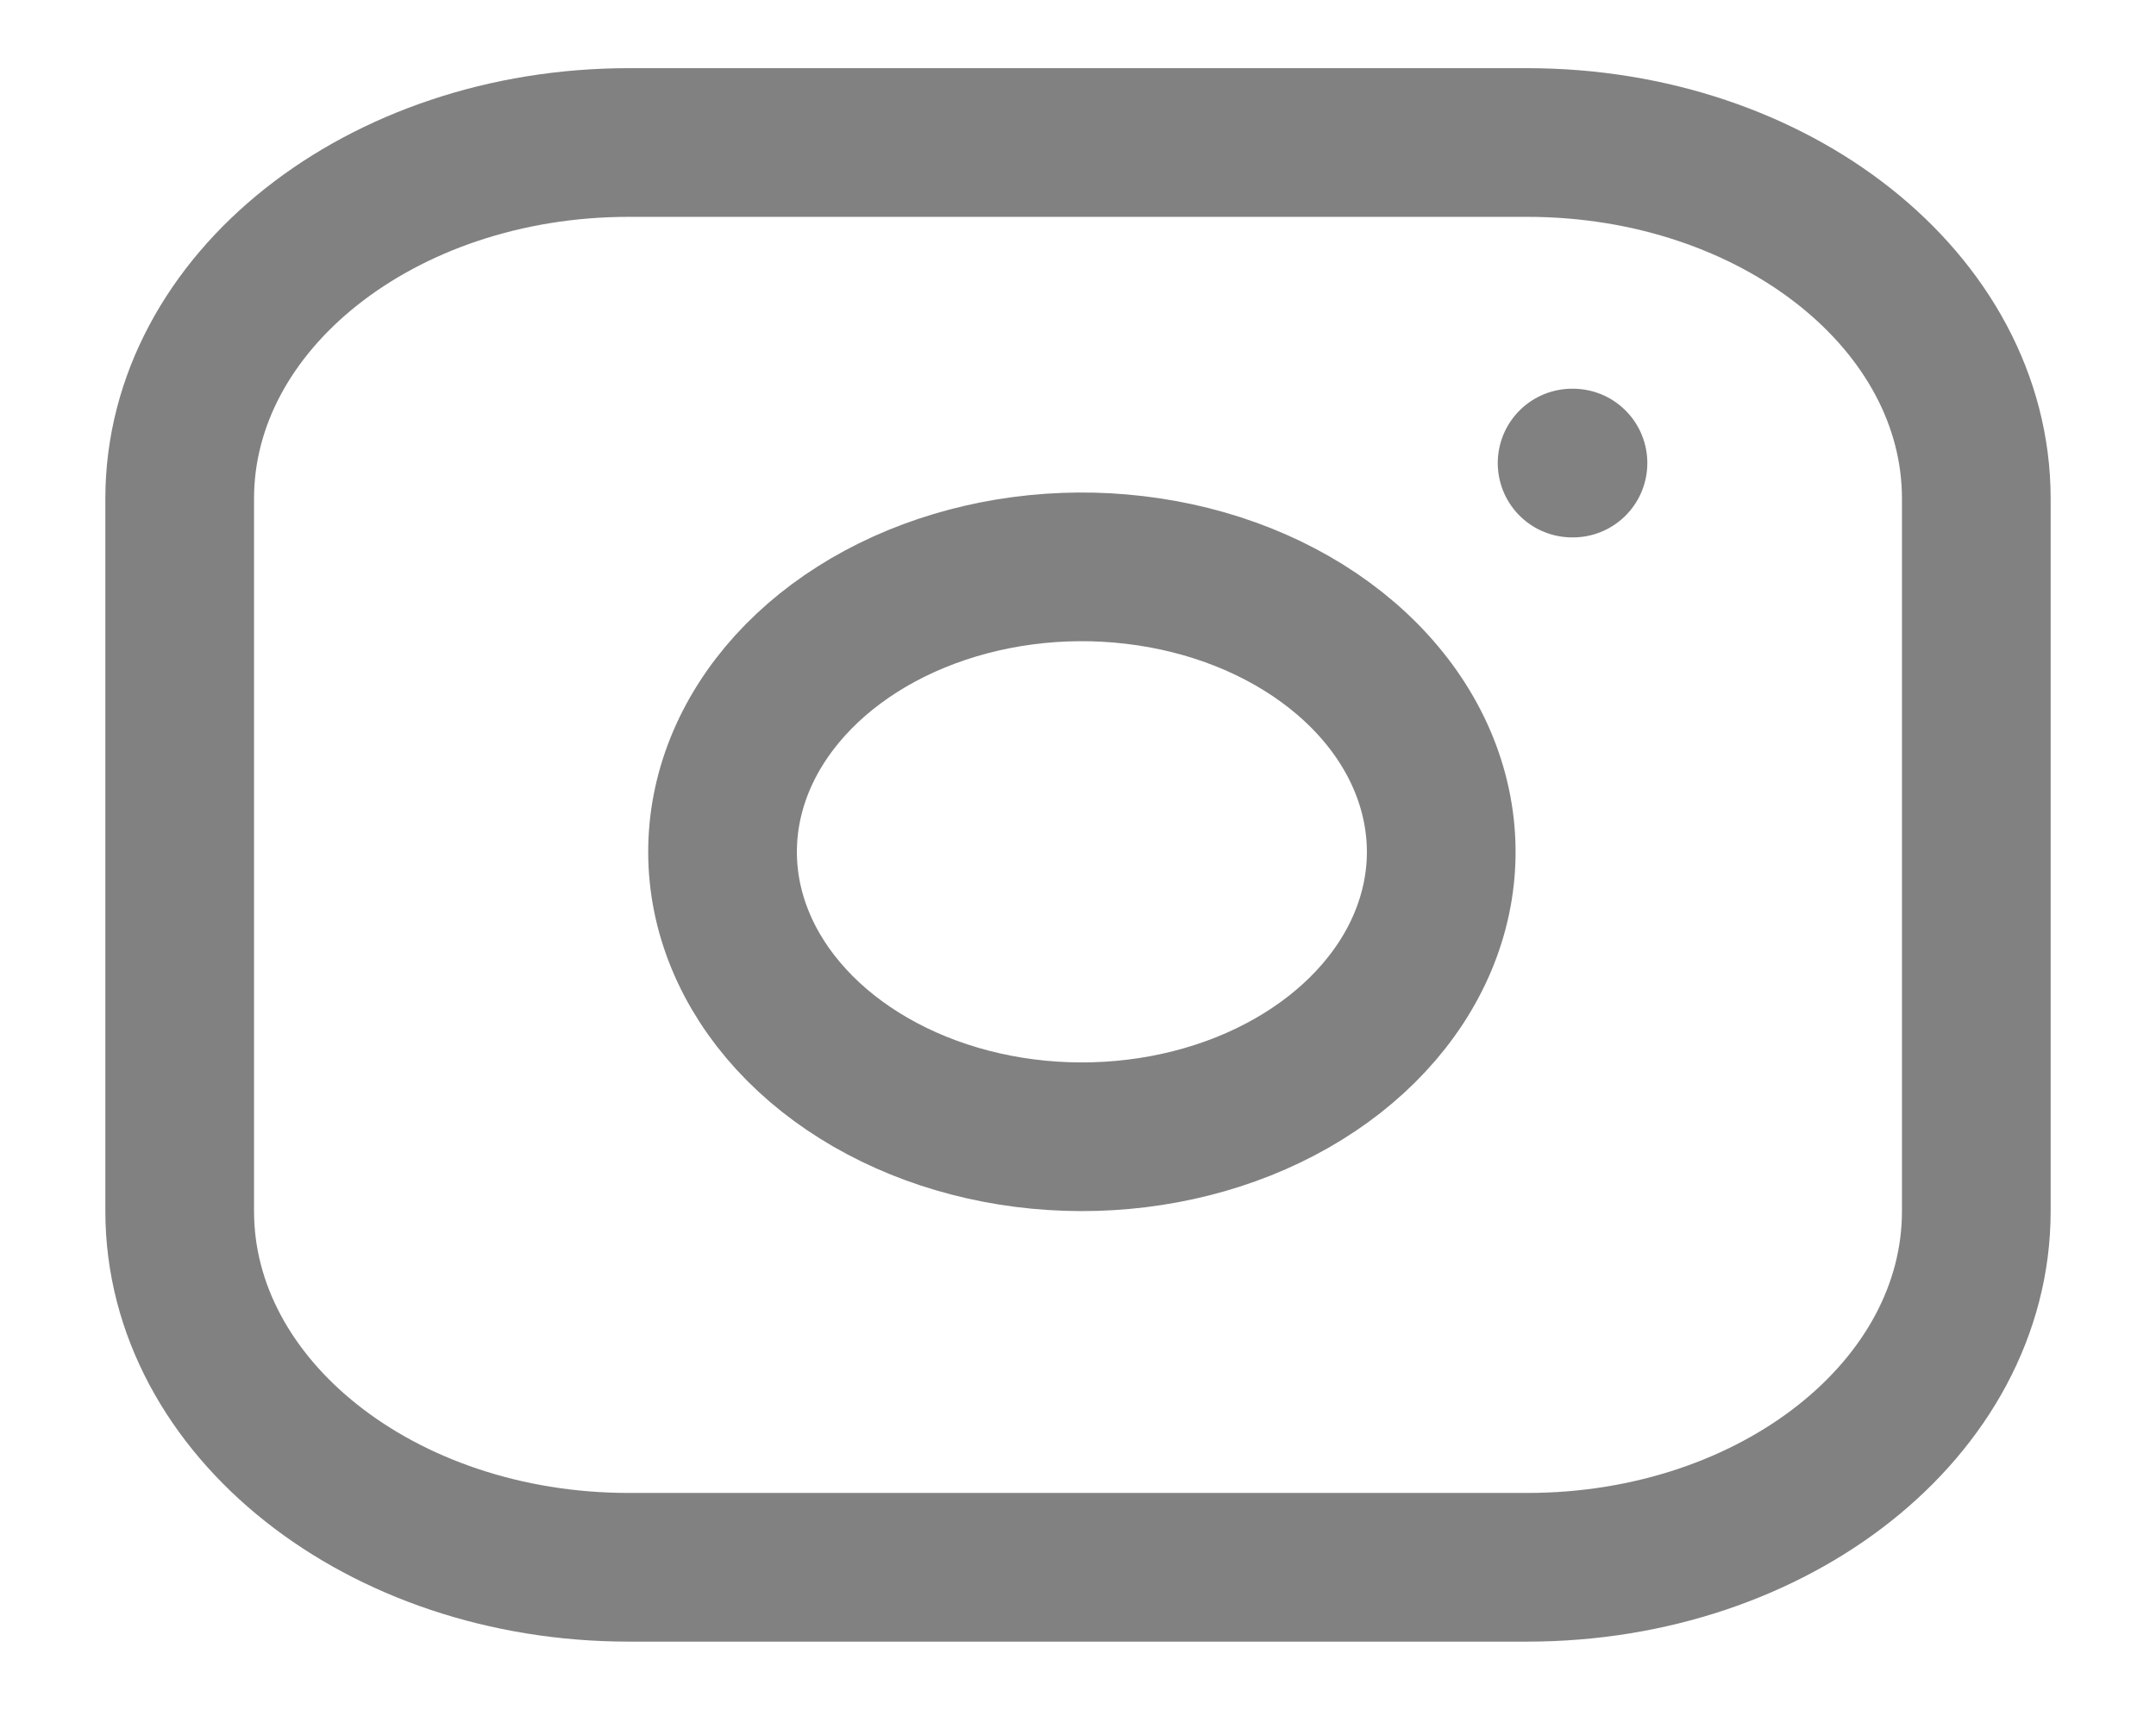
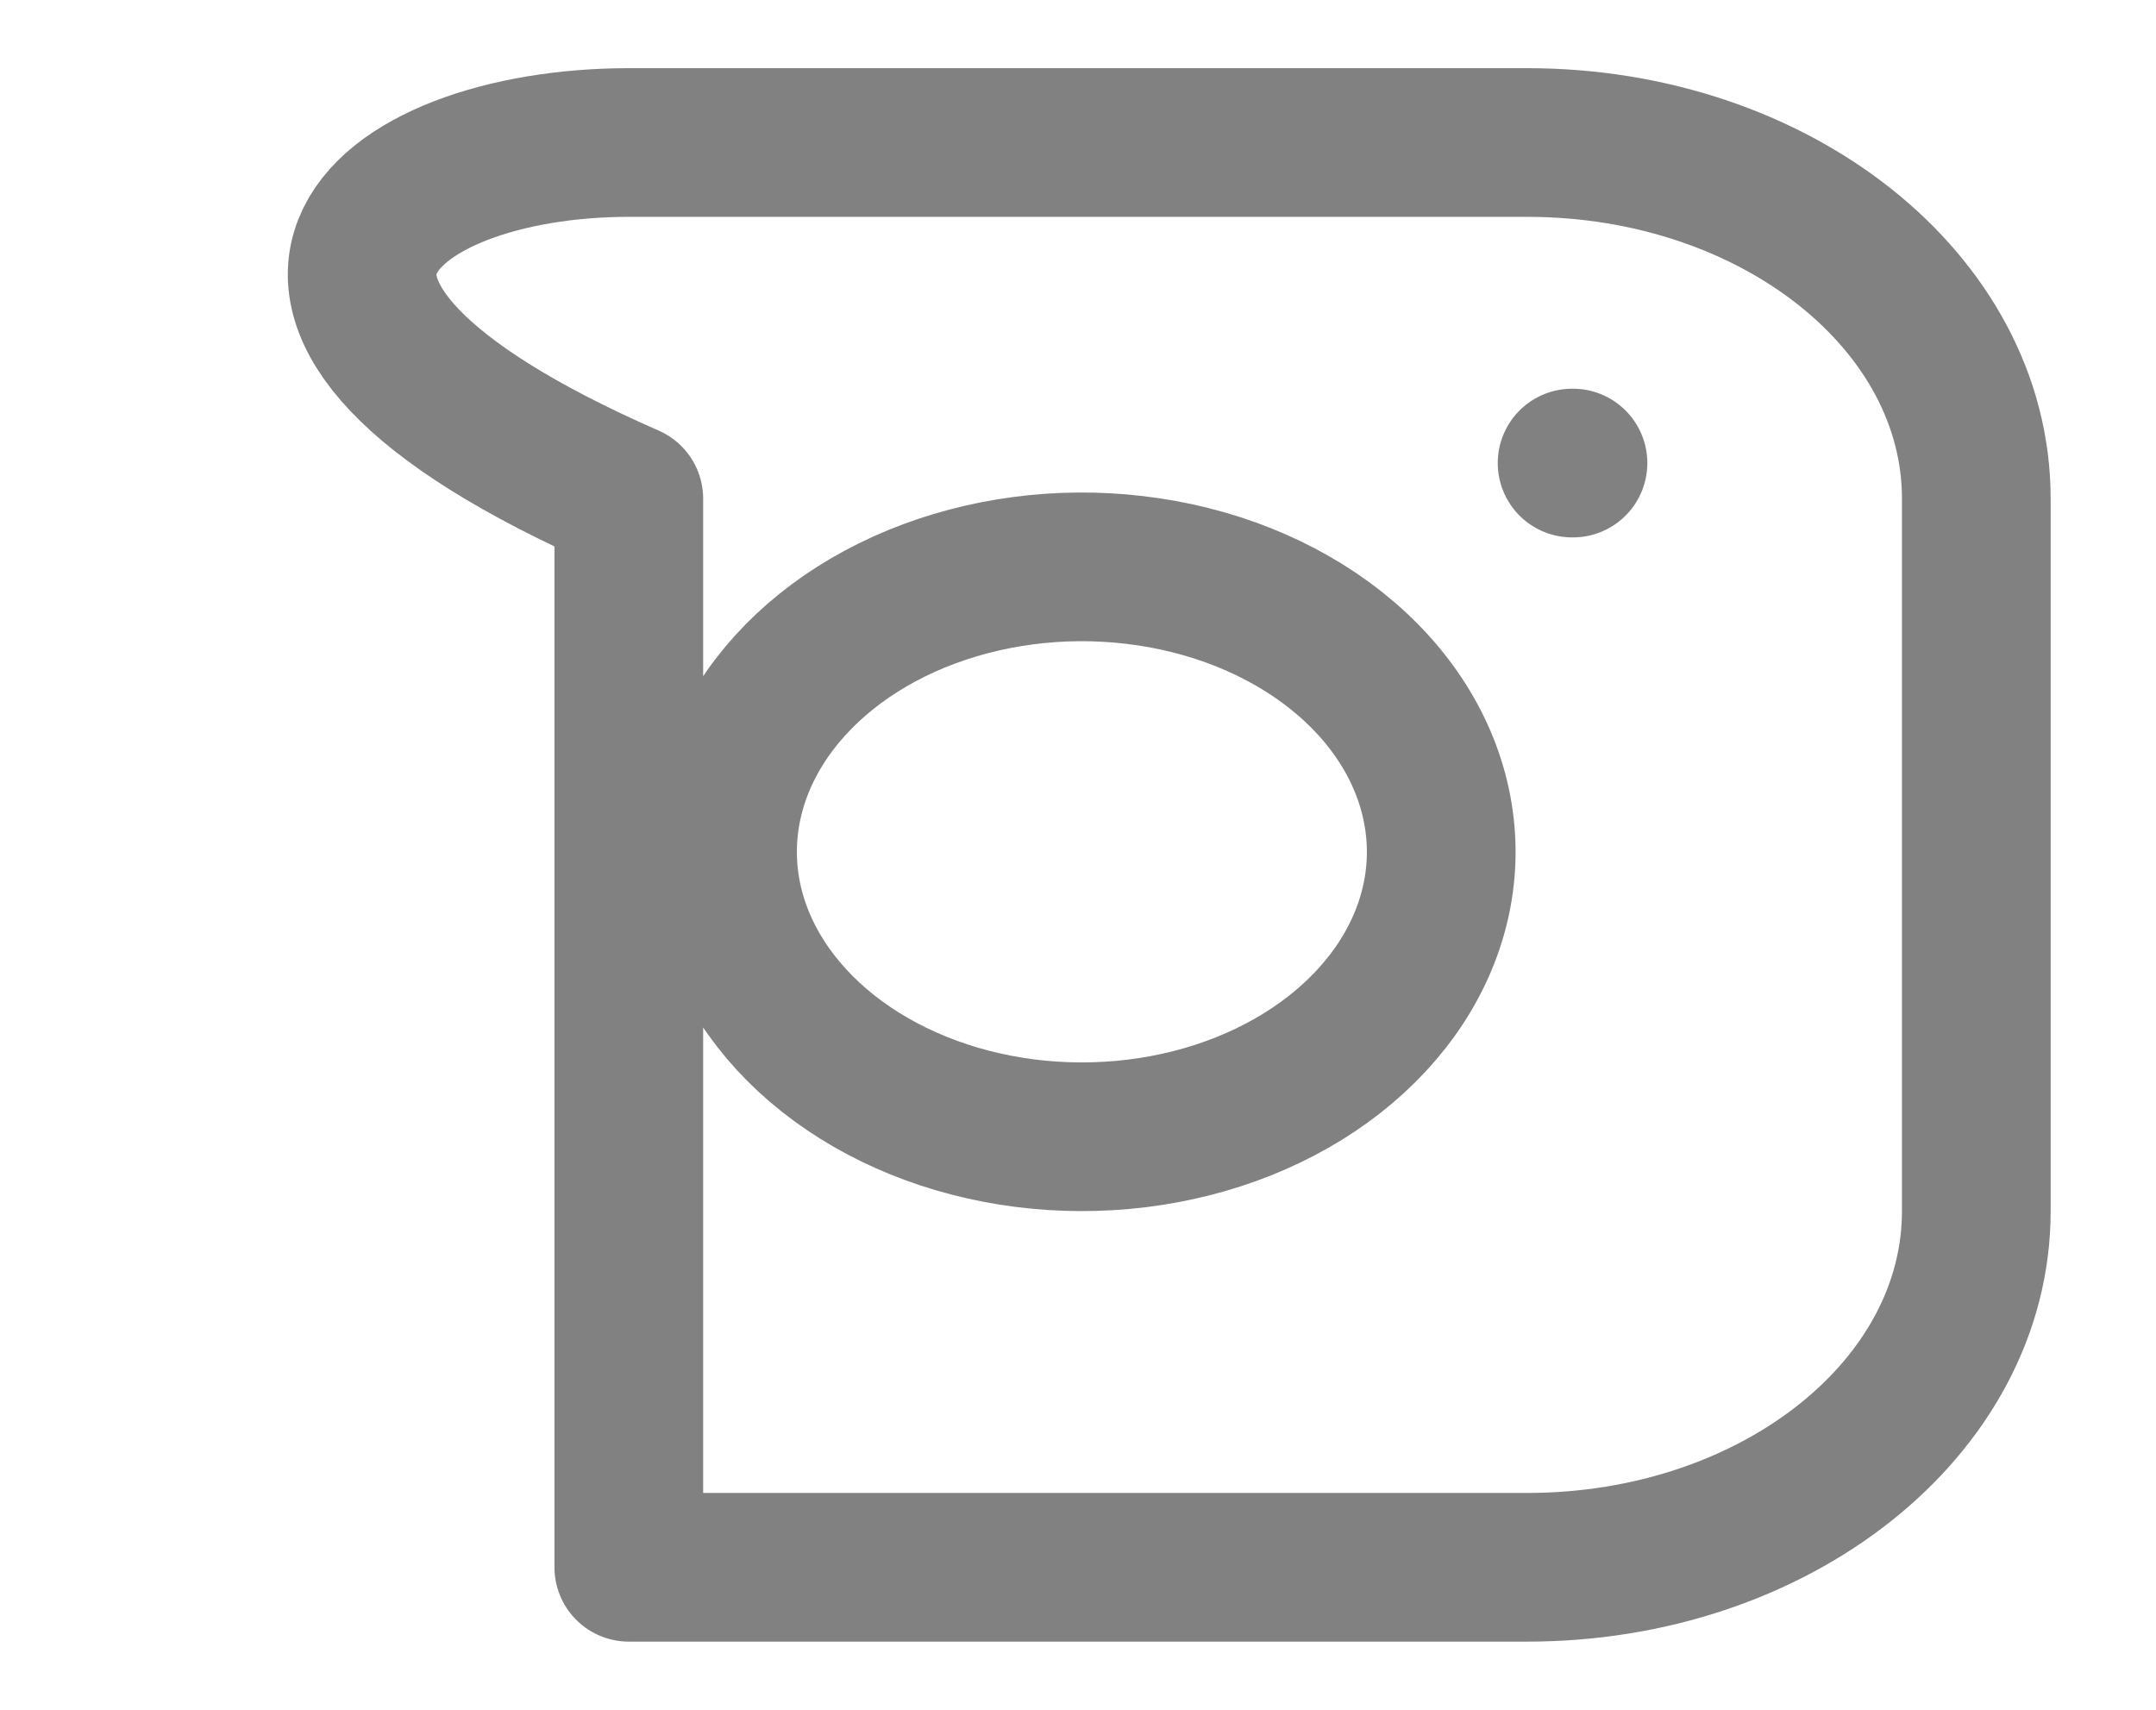
<svg xmlns="http://www.w3.org/2000/svg" width="29" height="23" viewBox="0 0 29 23" fill="none">
-   <path d="M21.146 6.229H21.158M8.458 1.917H20.542C23.878 1.917 26.583 4.062 26.583 6.708V16.292C26.583 18.938 23.878 21.083 20.542 21.083H8.458C5.122 21.083 2.417 18.938 2.417 16.292V6.708C2.417 4.062 5.122 1.917 8.458 1.917ZM19.333 10.896C19.483 11.694 19.311 12.508 18.843 13.224C18.374 13.94 17.634 14.52 16.725 14.883C15.817 15.245 14.788 15.371 13.784 15.243C12.781 15.115 11.854 14.739 11.135 14.169C10.416 13.599 9.942 12.864 9.78 12.068C9.619 11.271 9.778 10.455 10.235 9.735C10.692 9.015 11.424 8.427 12.326 8.056C13.229 7.685 14.256 7.548 15.261 7.667C16.287 7.787 17.237 8.166 17.97 8.748C18.703 9.329 19.181 10.083 19.333 10.896Z" stroke="#828181" stroke-width="2" stroke-linecap="round" stroke-linejoin="round" />
+   <path d="M21.146 6.229H21.158M8.458 1.917H20.542C23.878 1.917 26.583 4.062 26.583 6.708V16.292C26.583 18.938 23.878 21.083 20.542 21.083H8.458V6.708C2.417 4.062 5.122 1.917 8.458 1.917ZM19.333 10.896C19.483 11.694 19.311 12.508 18.843 13.224C18.374 13.94 17.634 14.52 16.725 14.883C15.817 15.245 14.788 15.371 13.784 15.243C12.781 15.115 11.854 14.739 11.135 14.169C10.416 13.599 9.942 12.864 9.78 12.068C9.619 11.271 9.778 10.455 10.235 9.735C10.692 9.015 11.424 8.427 12.326 8.056C13.229 7.685 14.256 7.548 15.261 7.667C16.287 7.787 17.237 8.166 17.97 8.748C18.703 9.329 19.181 10.083 19.333 10.896Z" stroke="#828181" stroke-width="2" stroke-linecap="round" stroke-linejoin="round" />
</svg>